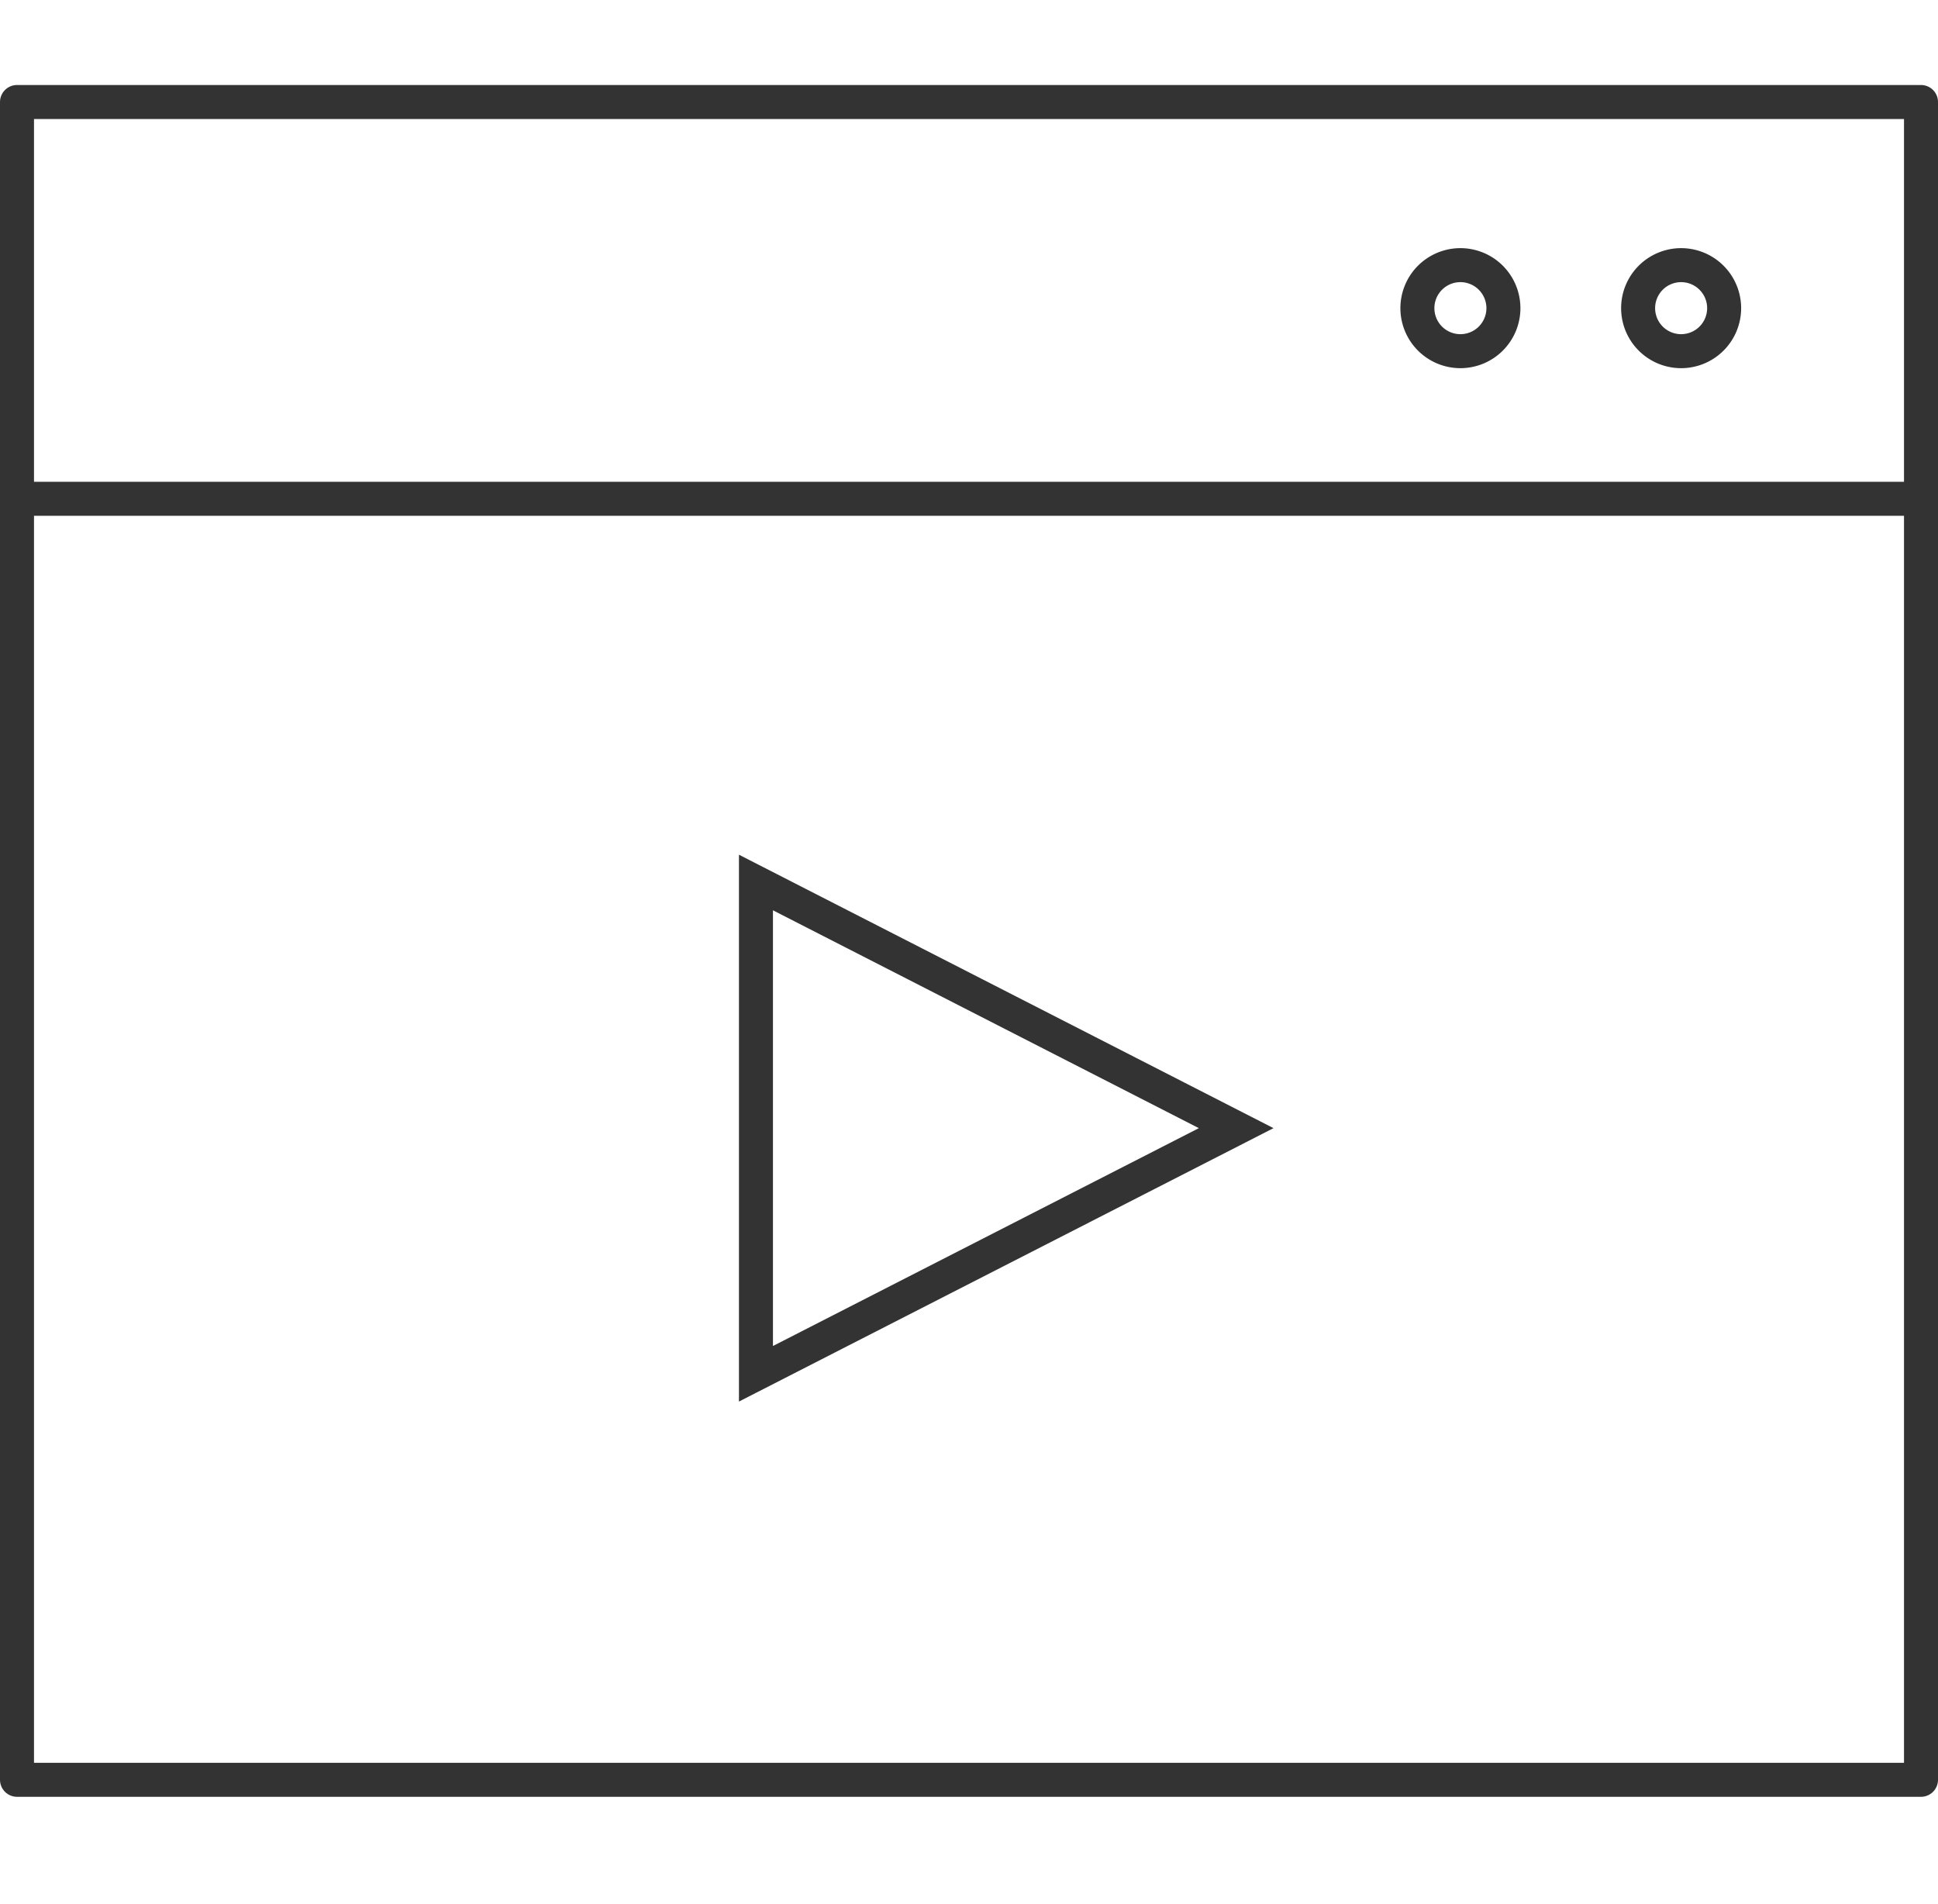
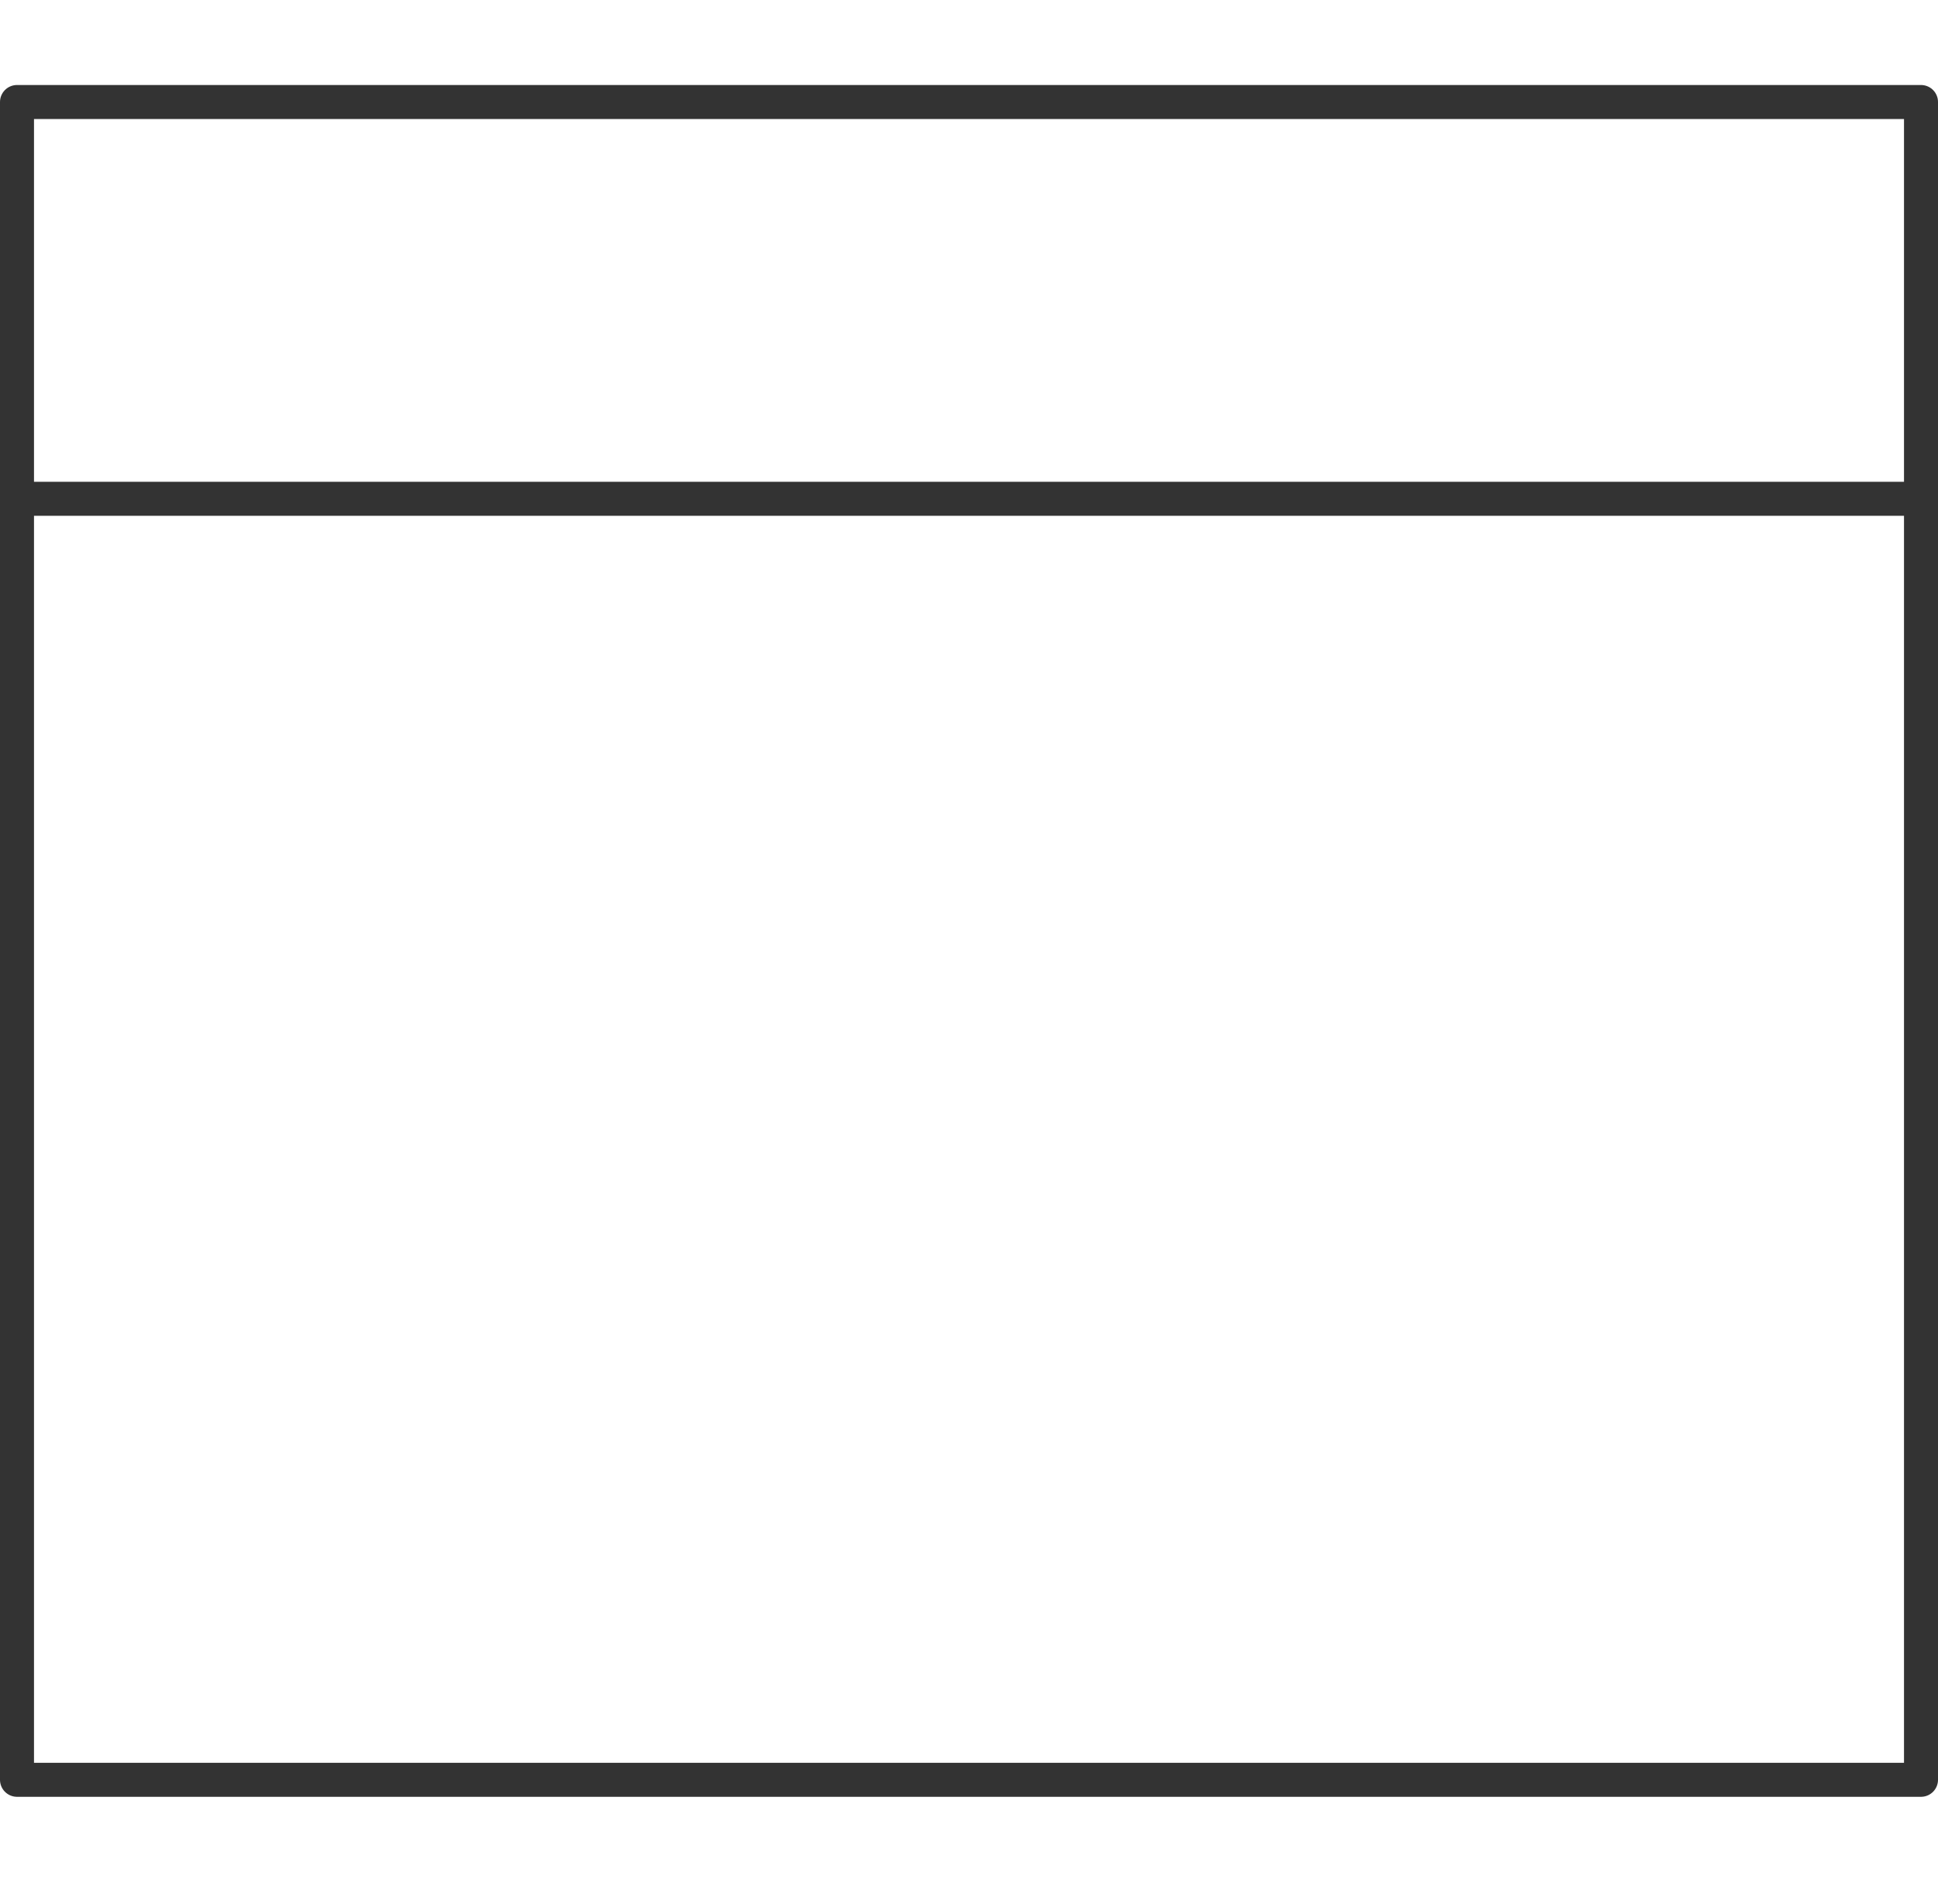
<svg xmlns="http://www.w3.org/2000/svg" width="57" height="56" viewBox="0 0 57 56">
  <g id="グループ_41" data-name="グループ 41" transform="translate(-193.5 -7131)">
-     <rect id="長方形_43" data-name="長方形 43" width="56" height="56" transform="translate(194 7131)" fill="none" />
    <g id="グループ_40" data-name="グループ 40" transform="translate(-148.499 -455.5)">
      <rect id="長方形_51" data-name="長方形 51" width="56" height="49.344" transform="translate(342.499 7589.5)" fill="none" stroke="#333" stroke-linecap="round" stroke-linejoin="round" stroke-width="1" />
      <line id="線_32" data-name="線 32" x1="55.998" transform="translate(342.501 7601.17)" fill="none" stroke="#333" stroke-linecap="round" stroke-linejoin="round" stroke-width="1" />
-       <path id="パス_40" data-name="パス 40" d="M243.176,34.048a1.265,1.265,0,1,0,1.265,1.265A1.265,1.265,0,0,0,243.176,34.048Zm-6.493,0a1.265,1.265,0,1,0,1.266,1.265A1.265,1.265,0,0,0,236.683,34.048Z" transform="translate(148.268 7560.25)" fill="none" stroke="#333" stroke-linecap="round" stroke-linejoin="round" stroke-width="1" />
      <g id="多角形_1" data-name="多角形 1" transform="translate(379.455 7611.637) rotate(90)" fill="none">
-         <path d="M8.042,0l8.042,15.722H0Z" stroke="none" />
-         <path d="M 8.042 2.196 L 1.635 14.722 L 14.449 14.722 L 8.042 2.196 M 8.042 2.86102294921875e-06 L 16.083 15.722 L 3.814697265625e-06 15.722 L 8.042 2.86102294921875e-06 Z" stroke="none" fill="#333" />
-       </g>
+         </g>
    </g>
  </g>
</svg>